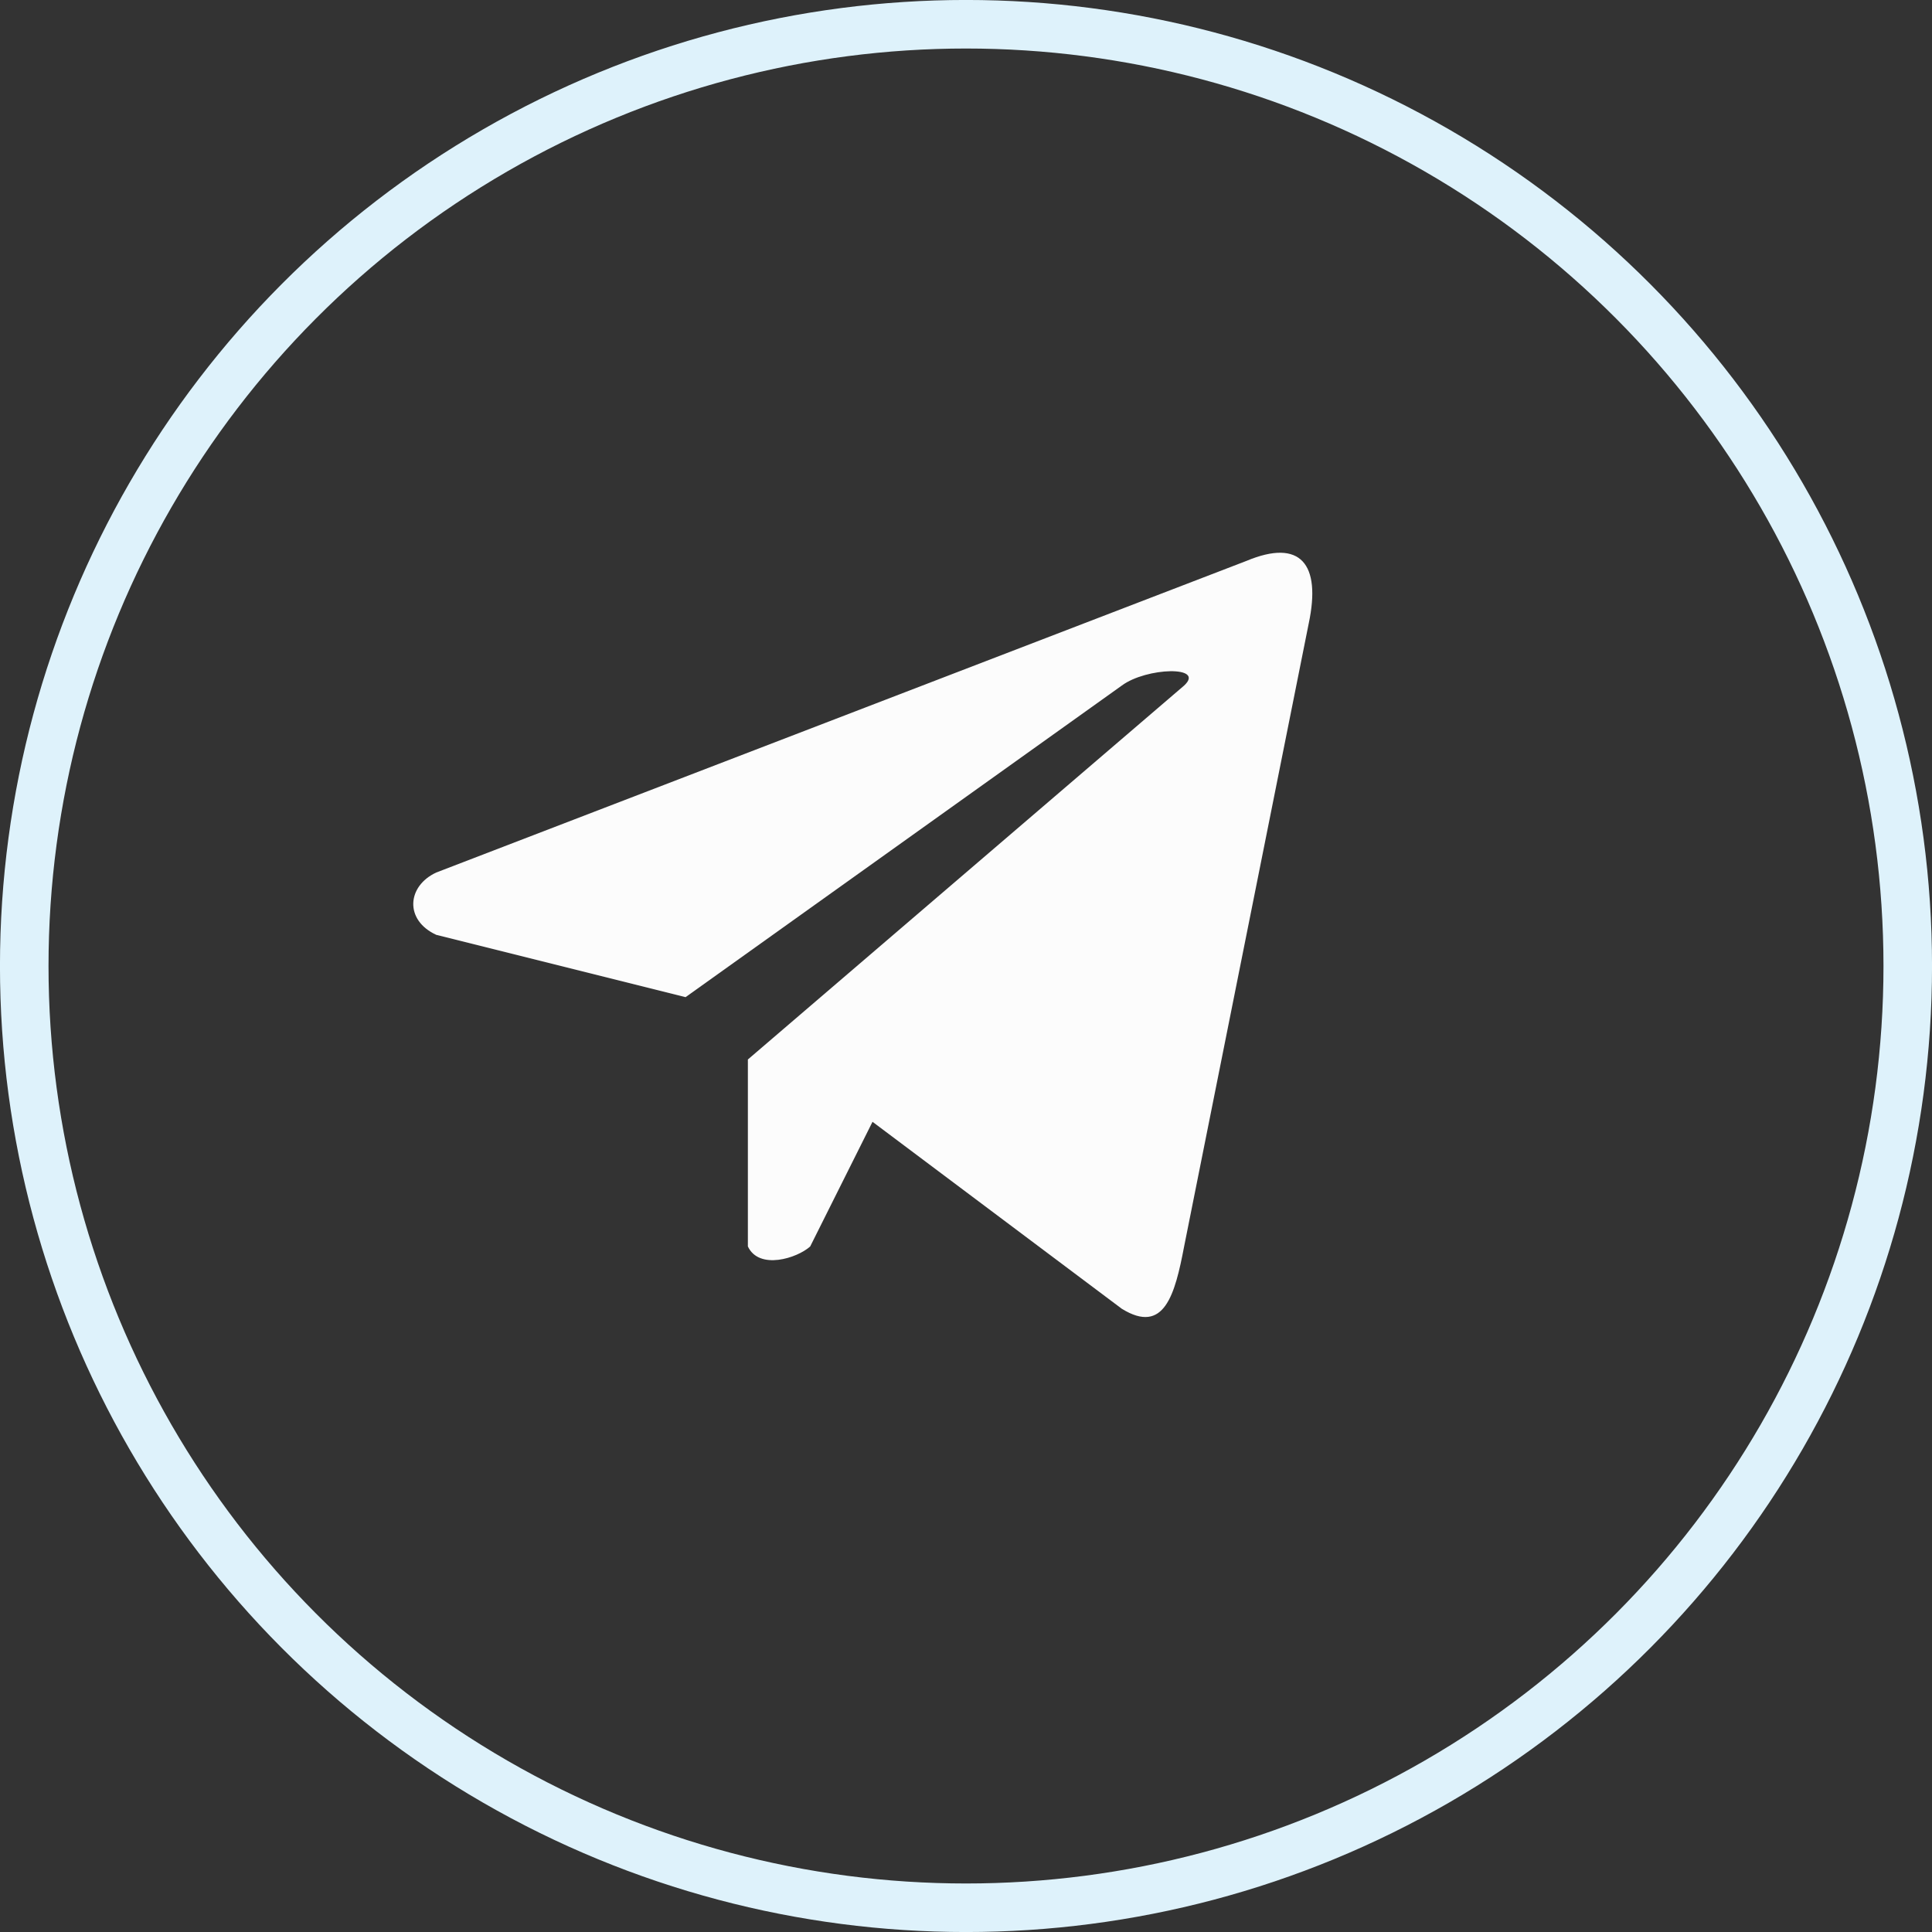
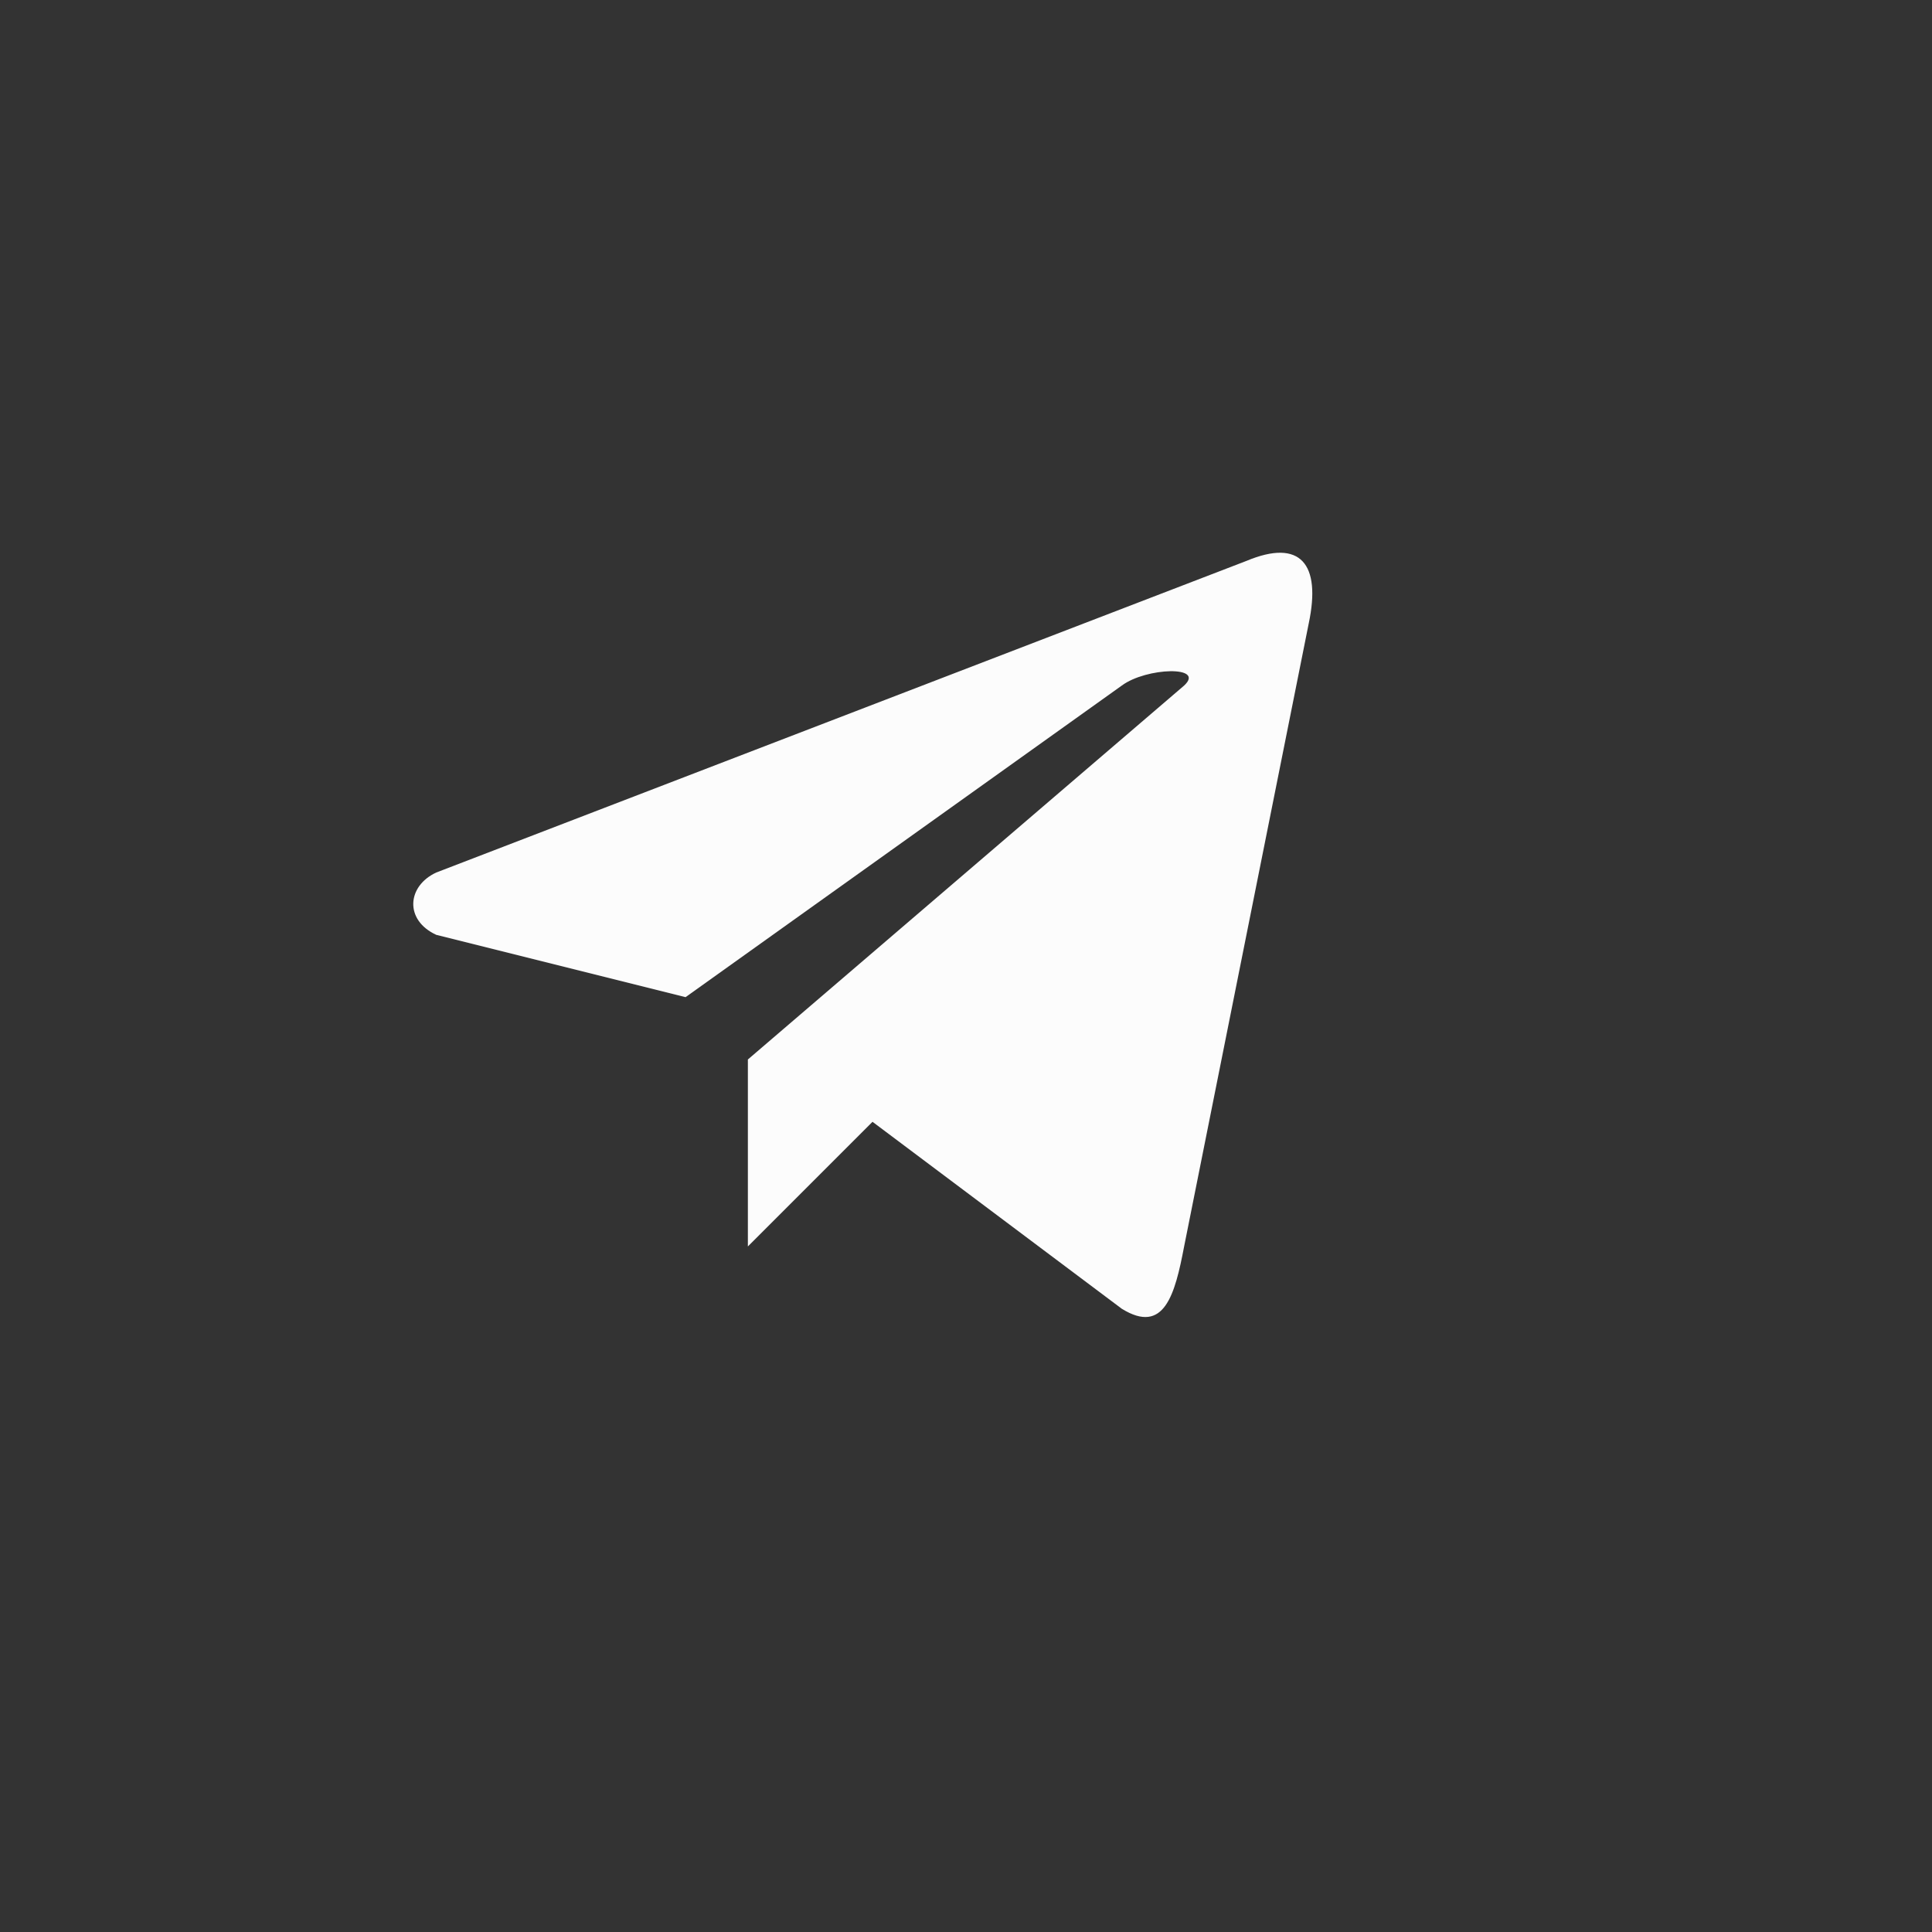
<svg xmlns="http://www.w3.org/2000/svg" width="31" height="31" viewBox="0 0 31 31" fill="none">
  <rect x="0" y="0" width="31" height="31" fill="#333333" stroke="none" />
-   <circle cx="15.5" cy="15.5" r="15.111" stroke="#DEF2FB" stroke-width="0.779" />
-   <path d="M20 9L7 14C6.531 14.217 6.486 14.763 7 15L11 16L18 11C18.394 10.708 19.347 10.679 19 11L12 17V20C12.18 20.382 12.789 20.19 13 20L14 18L18 21C18.682 21.421 18.853 20.771 19 20L21 10C21.2 9.051 20.87 8.636 20 9Z" fill="#FCFCFC" />
+   <path d="M20 9L7 14C6.531 14.217 6.486 14.763 7 15L11 16L18 11C18.394 10.708 19.347 10.679 19 11L12 17V20L14 18L18 21C18.682 21.421 18.853 20.771 19 20L21 10C21.2 9.051 20.87 8.636 20 9Z" fill="#FCFCFC" />
</svg>